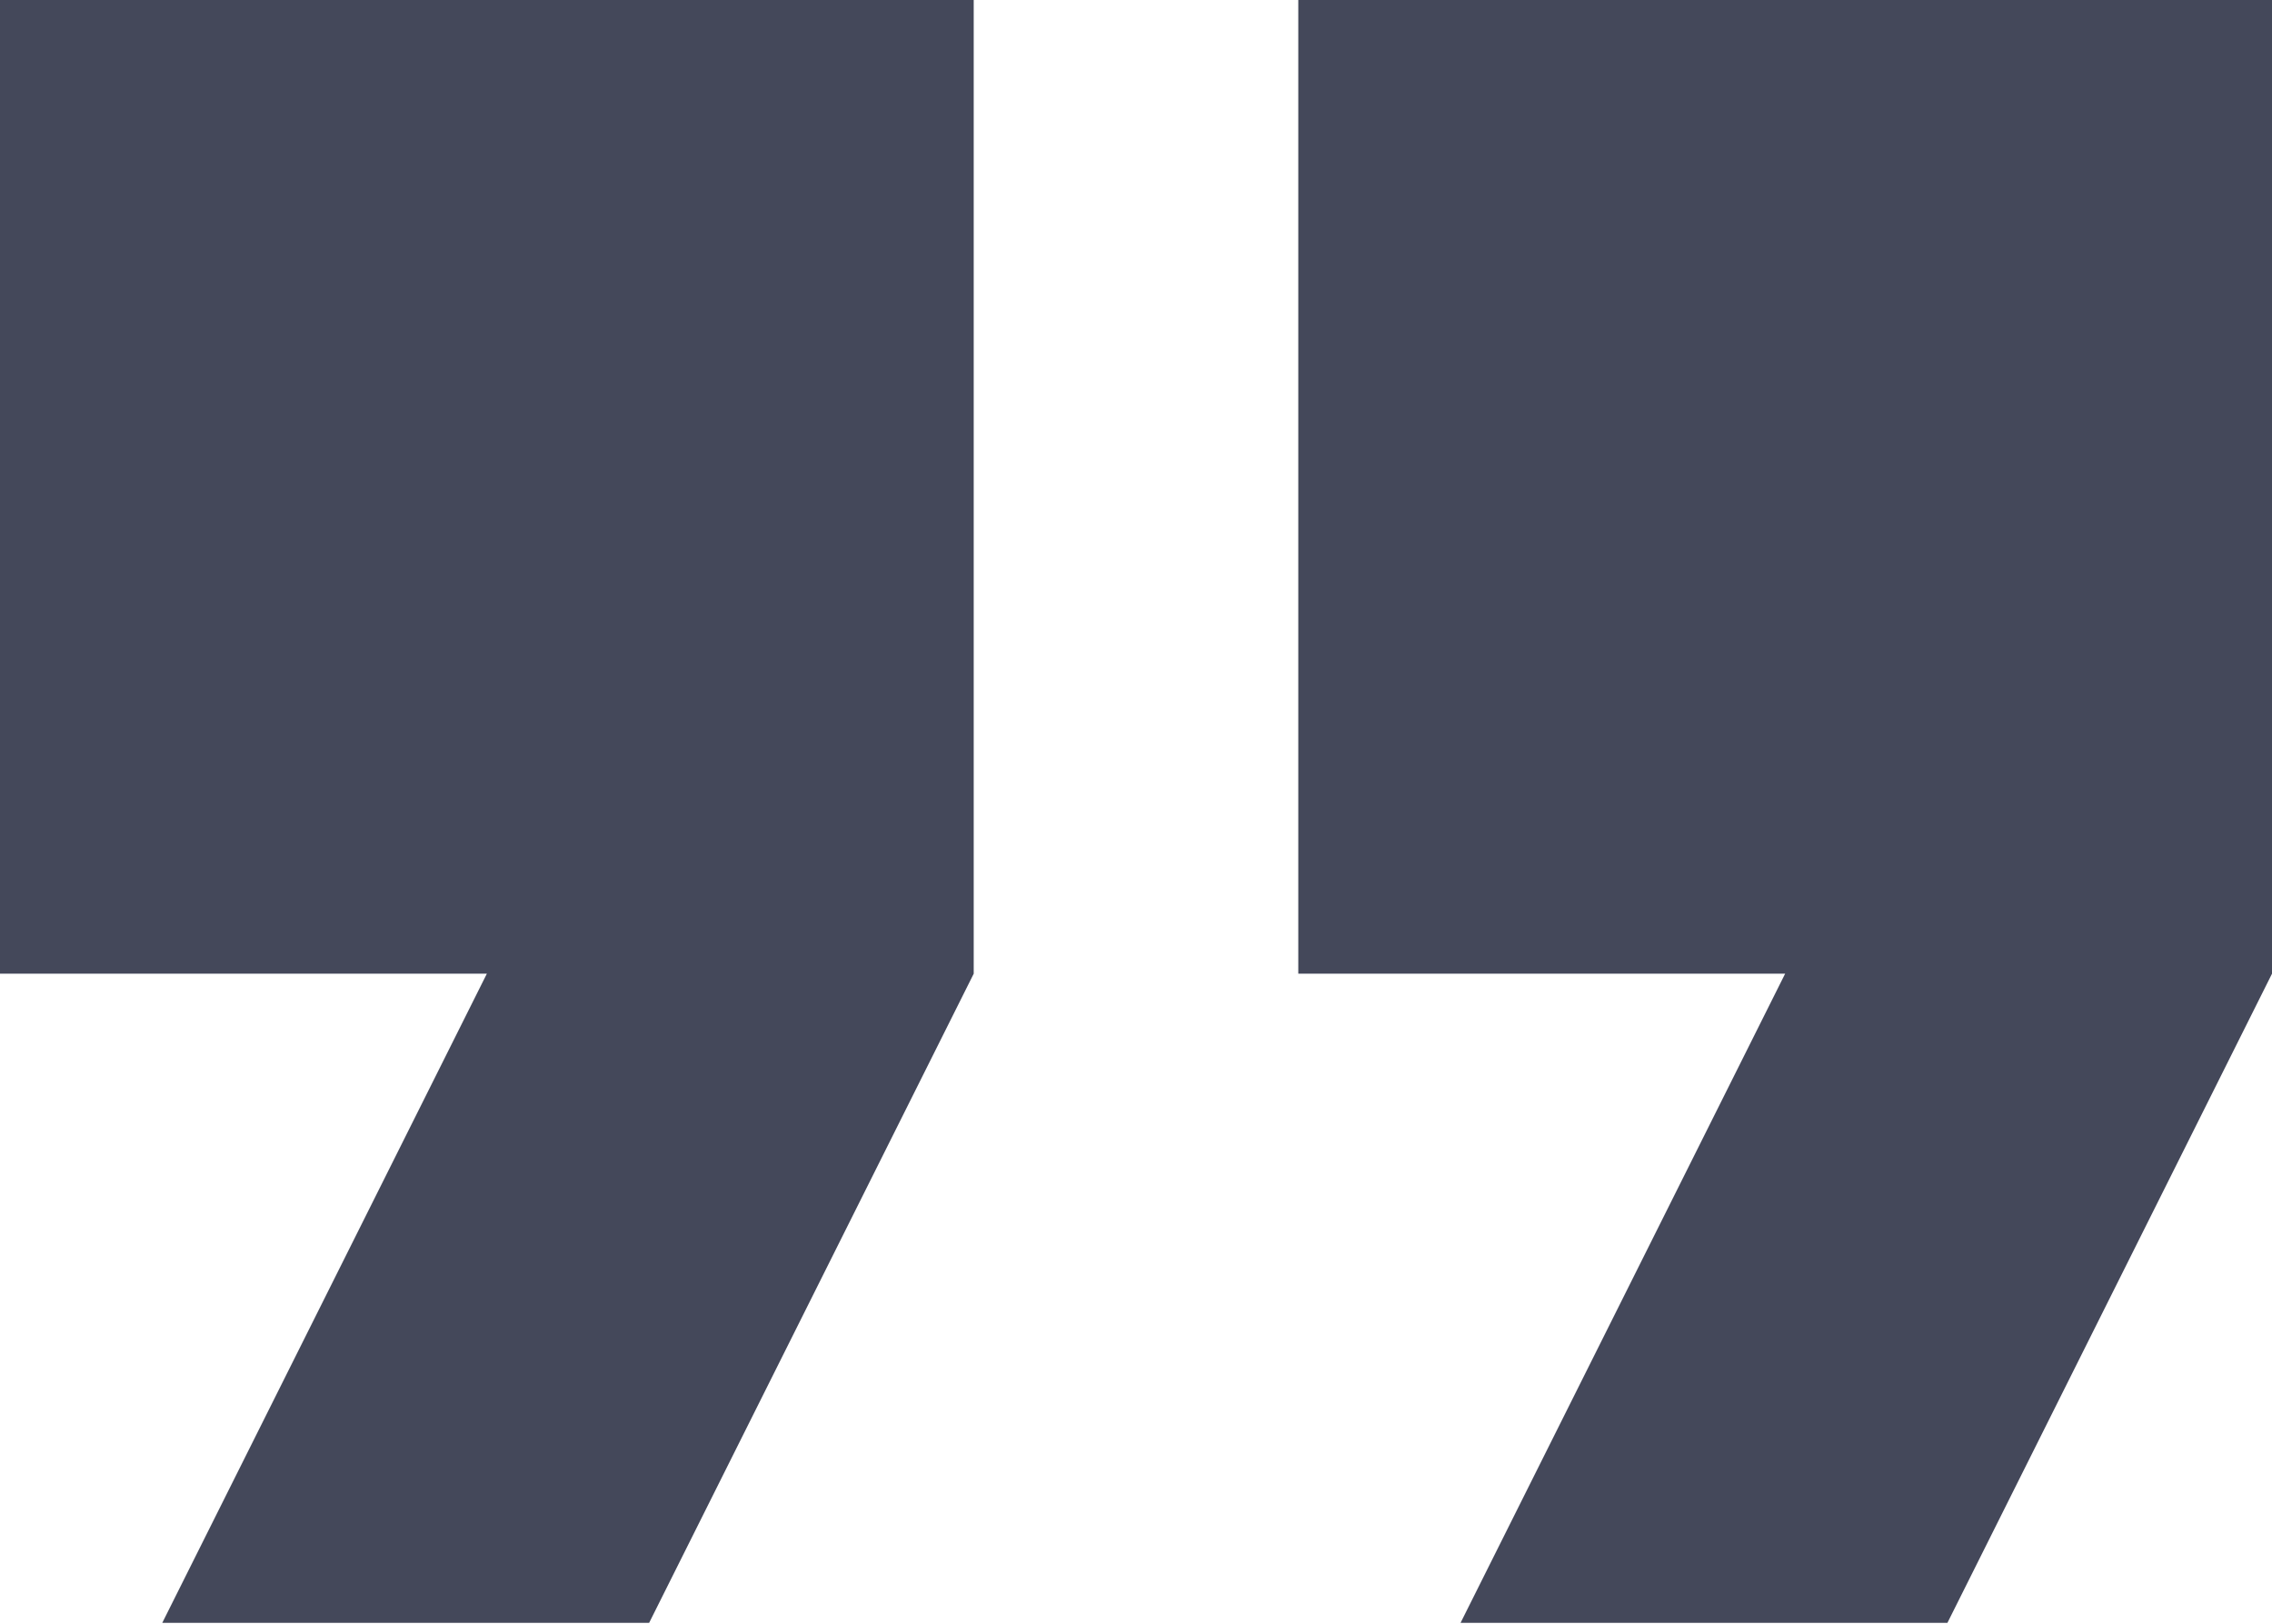
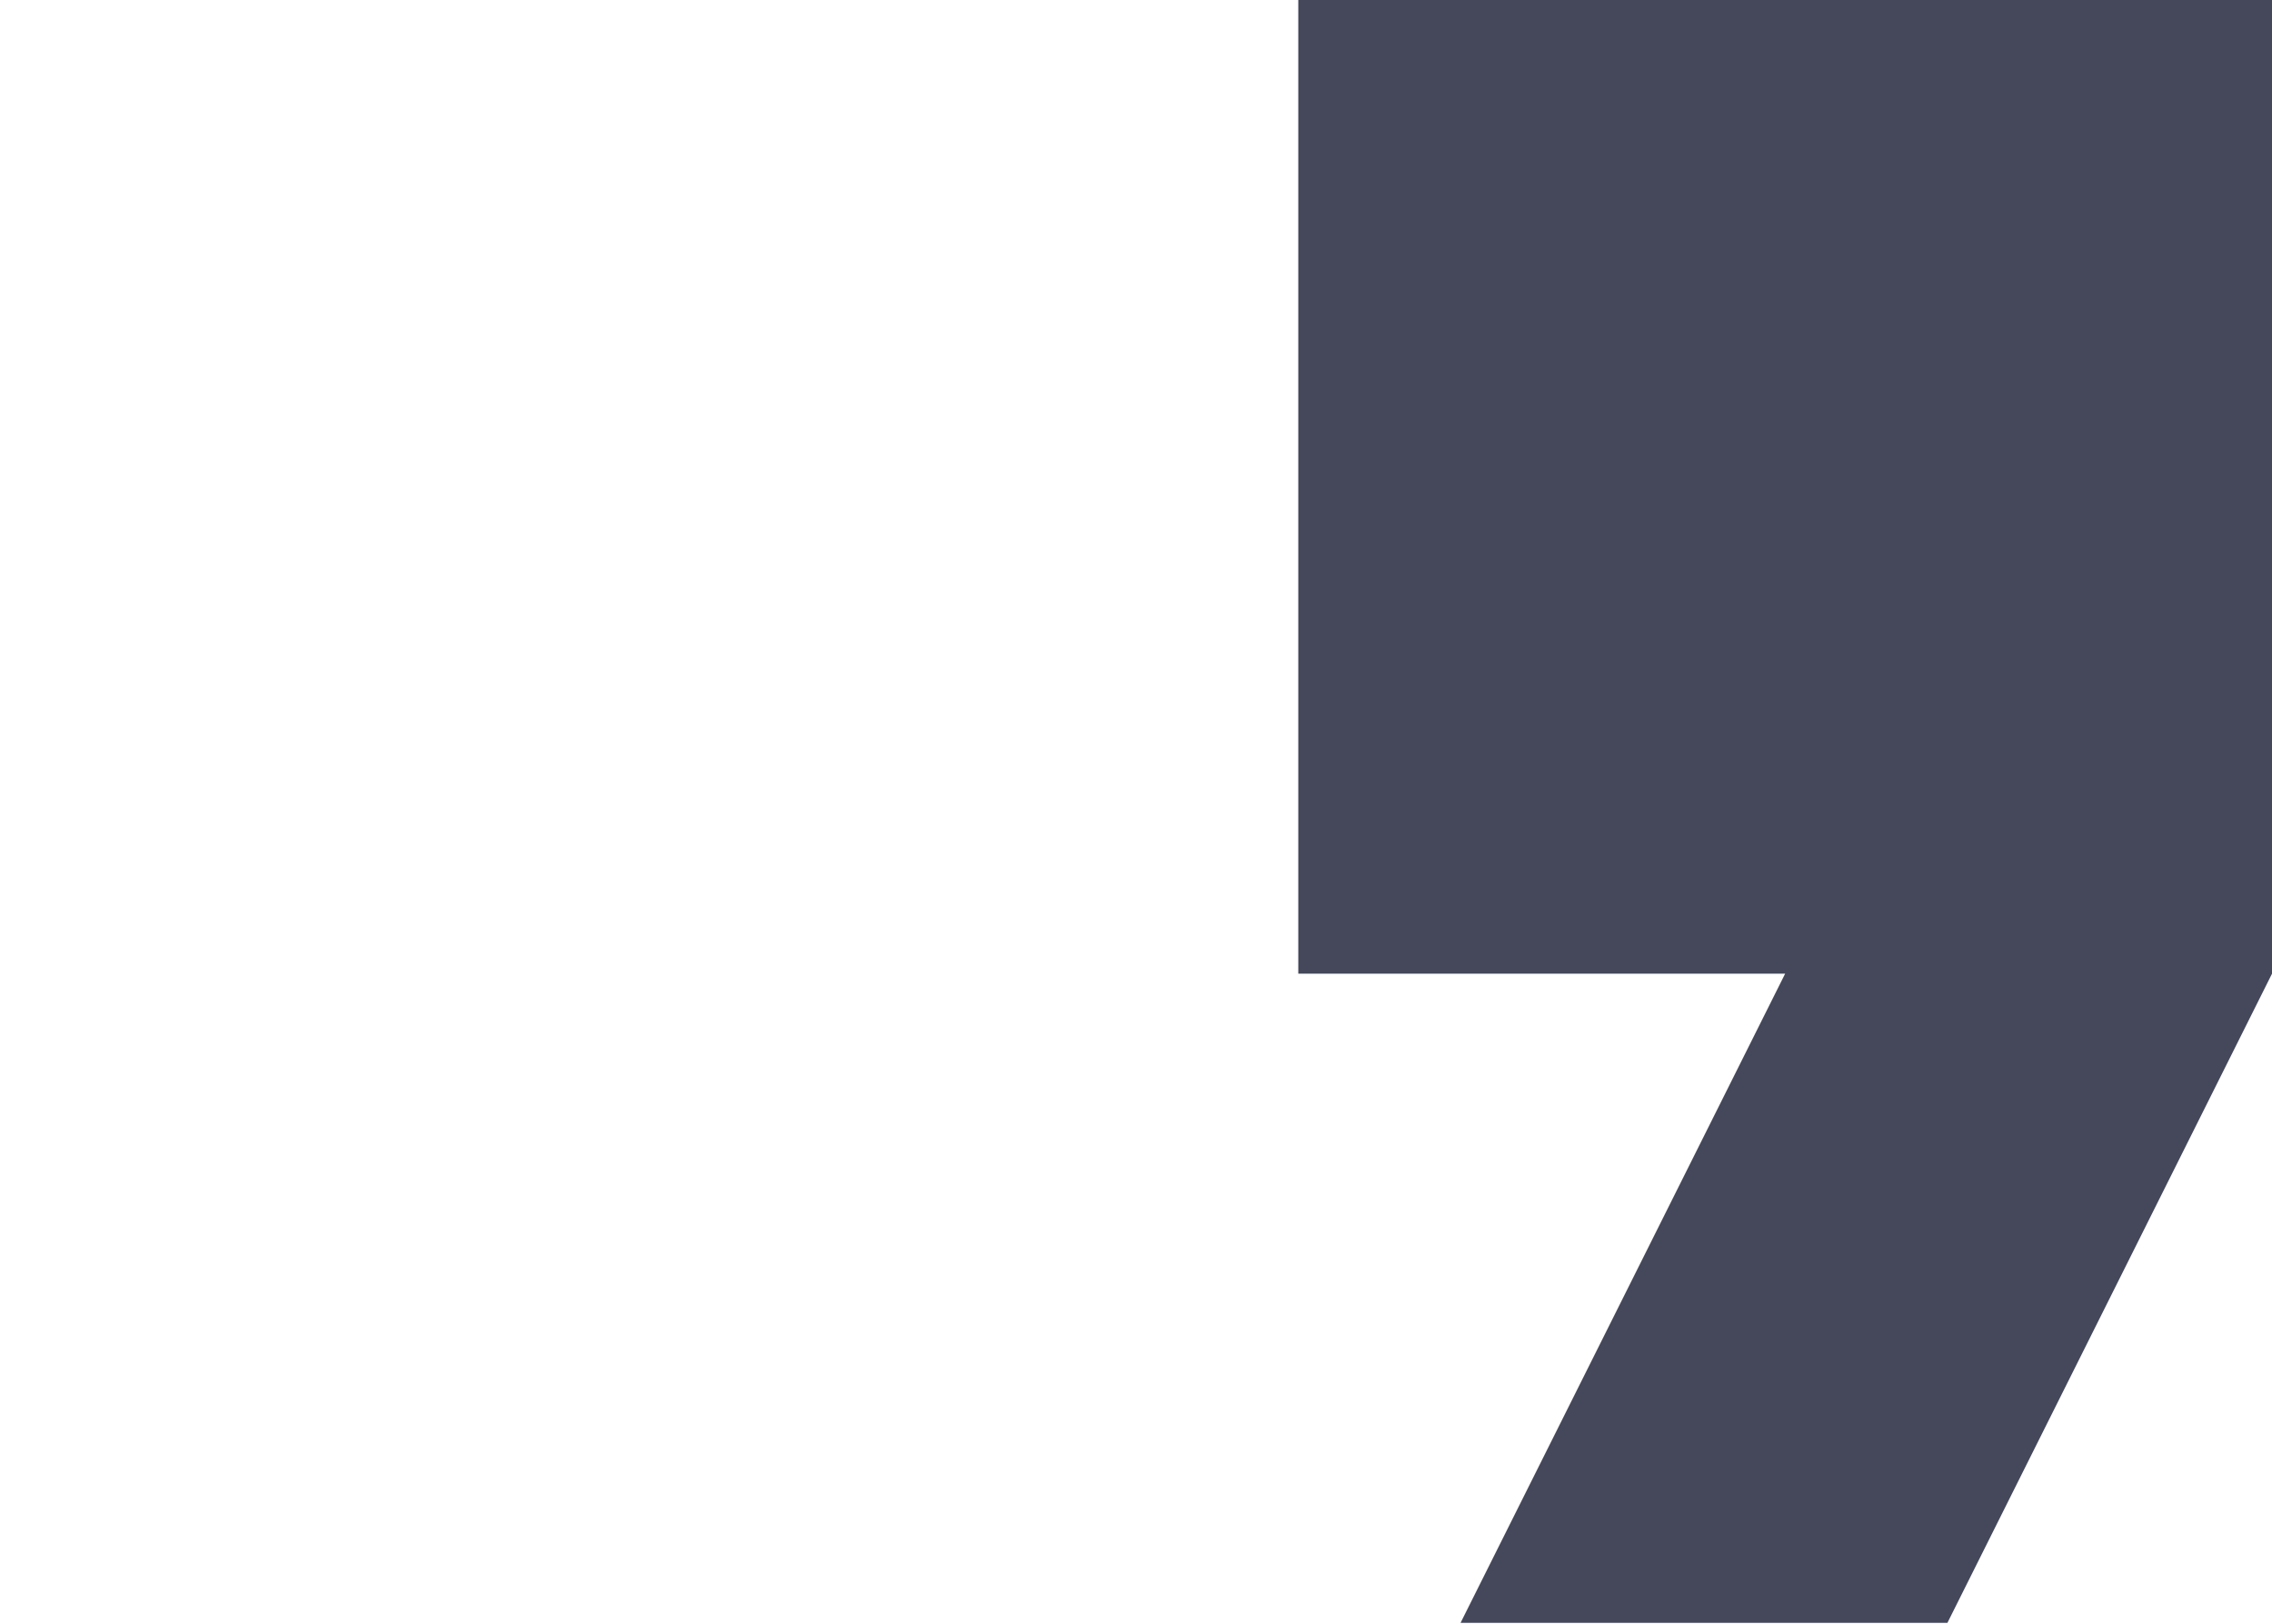
<svg xmlns="http://www.w3.org/2000/svg" width="347" height="248" viewBox="0 0 347 248" fill="none">
-   <path d="M0 148.714H74.357L24.785 247.857H99.142L148.714 148.714V0H0V148.714Z" fill="#44485A" />
  <path d="M198.286 0V148.714H272.643L223.071 247.857H297.428L347 148.714V0H198.286Z" fill="#44485A" />
</svg>